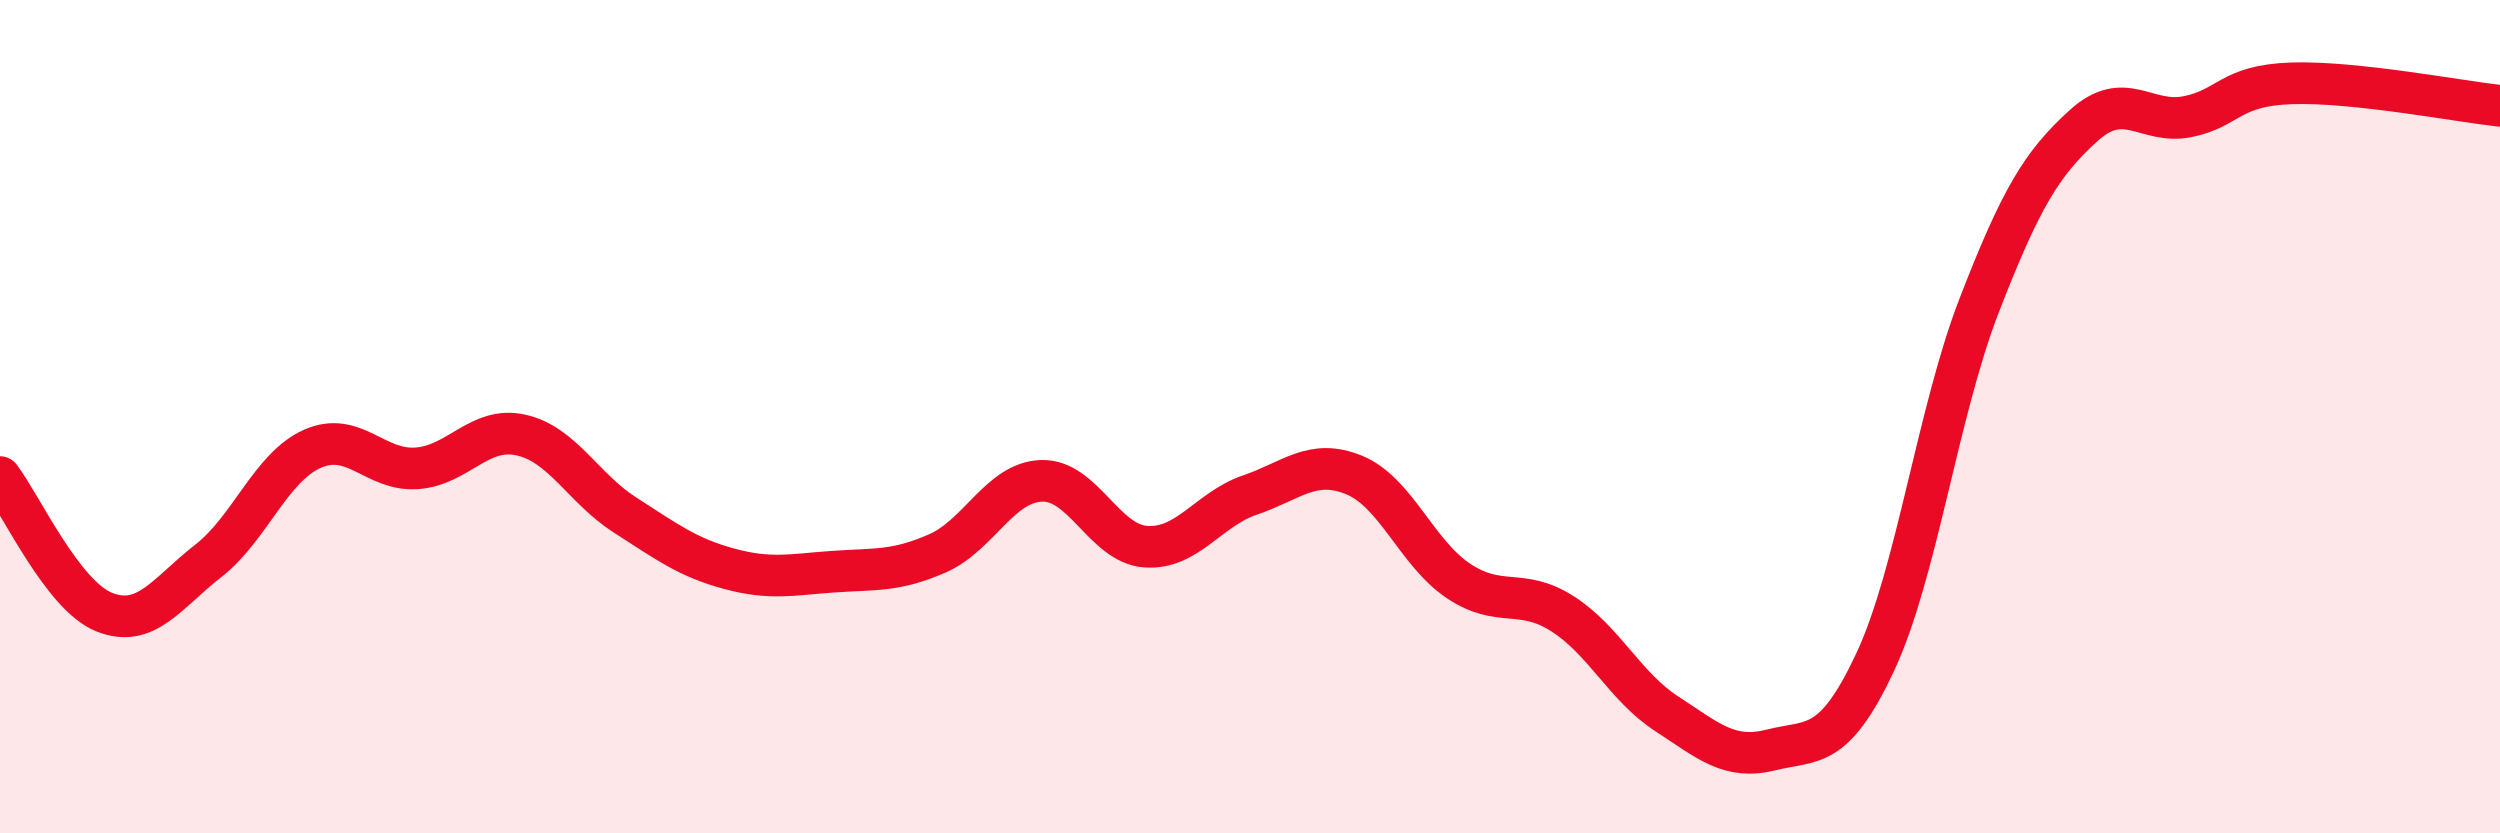
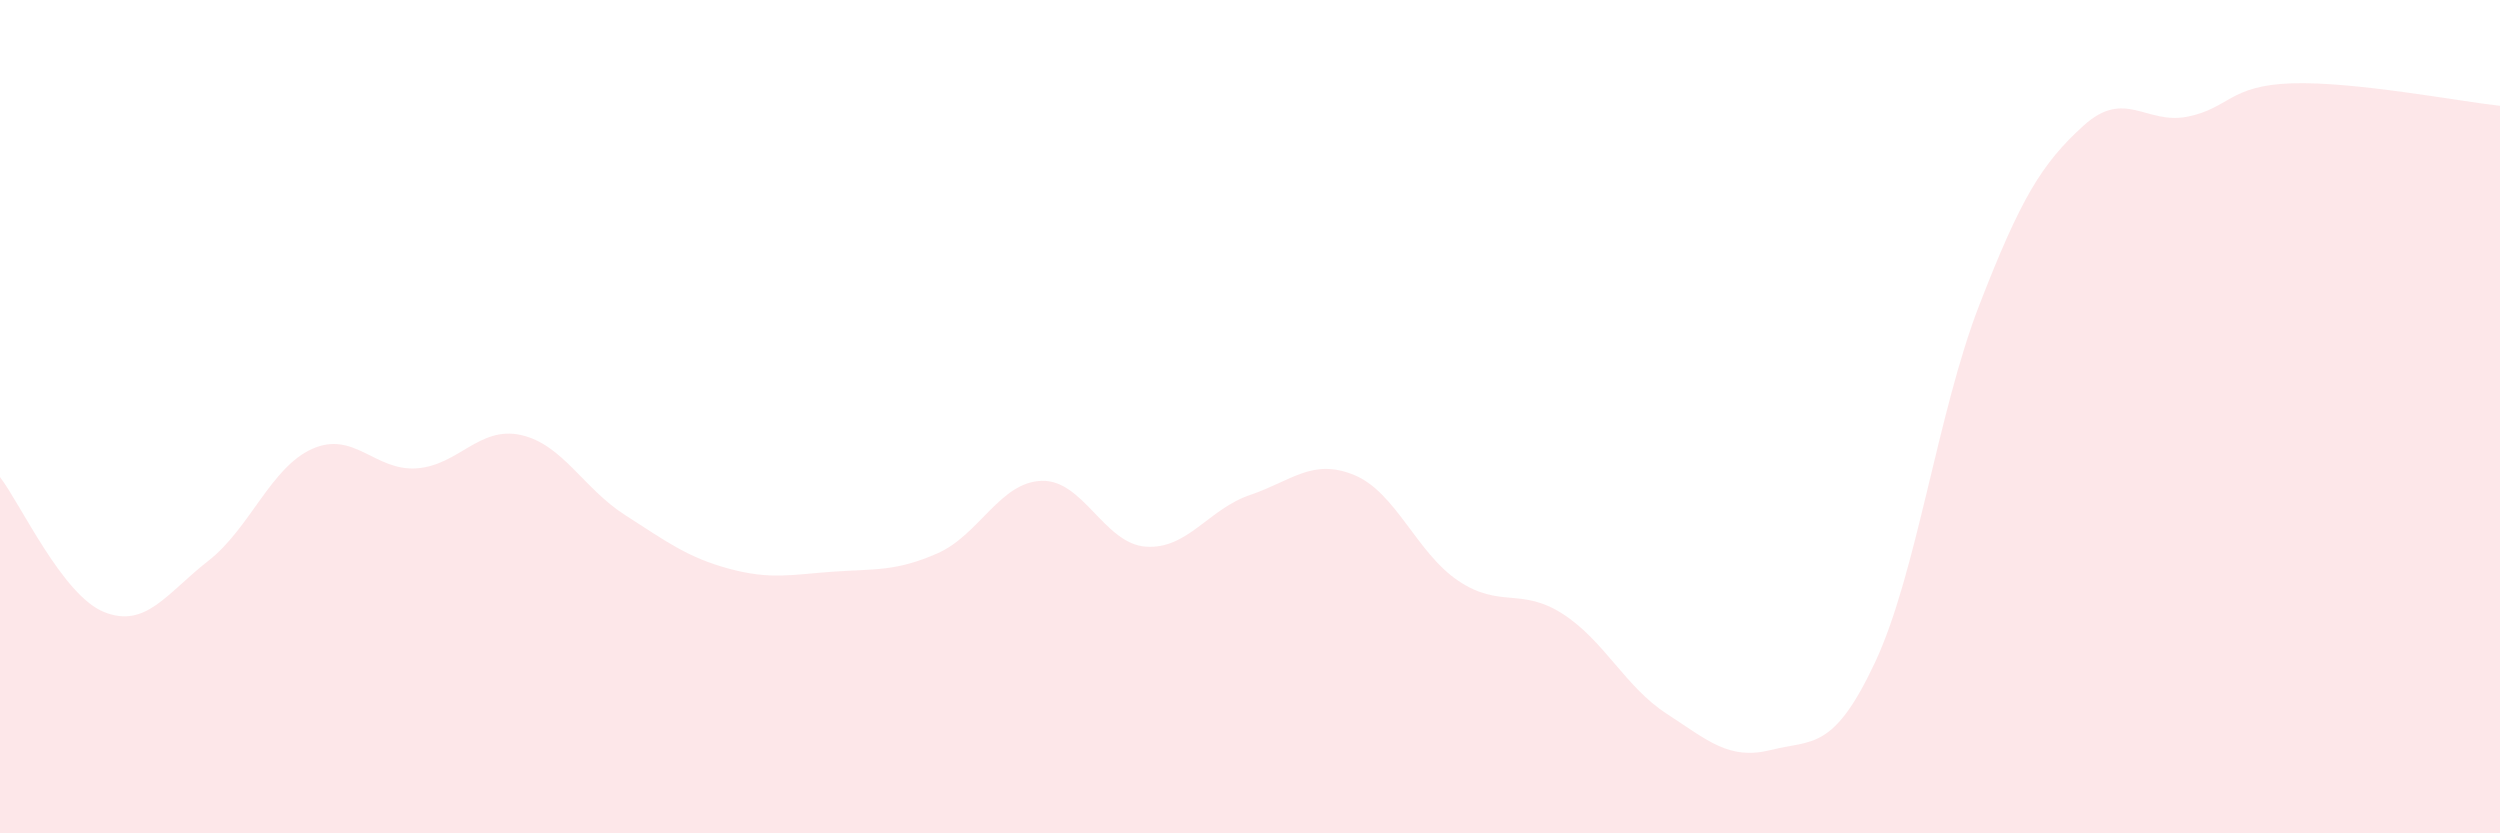
<svg xmlns="http://www.w3.org/2000/svg" width="60" height="20" viewBox="0 0 60 20">
  <path d="M 0,11.45 C 0.5,12.1 1.5,14.29 2.5,14.69 C 3.5,15.09 4,14.24 5,13.46 C 6,12.68 6.5,11.21 7.5,10.77 C 8.5,10.33 9,11.31 10,11.24 C 11,11.17 11.5,10.22 12.5,10.44 C 13.5,10.66 14,11.72 15,12.36 C 16,13 16.5,13.38 17.5,13.65 C 18.5,13.92 19,13.79 20,13.72 C 21,13.65 21.5,13.72 22.5,13.28 C 23.5,12.84 24,11.57 25,11.54 C 26,11.51 26.5,13.05 27.5,13.12 C 28.5,13.19 29,12.22 30,11.88 C 31,11.54 31.5,10.99 32.5,11.4 C 33.5,11.81 34,13.27 35,13.94 C 36,14.61 36.5,14.09 37.5,14.73 C 38.5,15.37 39,16.48 40,17.13 C 41,17.78 41.5,18.25 42.5,18 C 43.5,17.75 44,18.03 45,15.9 C 46,13.77 46.5,9.91 47.5,7.33 C 48.5,4.75 49,3.93 50,3.02 C 51,2.11 51.5,3 52.5,2.8 C 53.5,2.6 53.5,2.05 55,2 C 56.5,1.95 59,2.43 60,2.54L60 20L0 20Z" fill="#EB0A25" opacity="0.1" stroke-linecap="round" stroke-linejoin="round" />
-   <path d="M 0,11.45 C 0.5,12.1 1.5,14.29 2.5,14.69 C 3.5,15.09 4,14.24 5,13.46 C 6,12.68 6.5,11.21 7.5,10.77 C 8.5,10.33 9,11.31 10,11.24 C 11,11.17 11.5,10.22 12.5,10.44 C 13.5,10.66 14,11.72 15,12.36 C 16,13 16.5,13.38 17.5,13.65 C 18.5,13.92 19,13.79 20,13.72 C 21,13.65 21.5,13.72 22.5,13.28 C 23.5,12.84 24,11.57 25,11.54 C 26,11.51 26.5,13.05 27.5,13.12 C 28.5,13.19 29,12.22 30,11.88 C 31,11.54 31.5,10.99 32.5,11.4 C 33.5,11.81 34,13.27 35,13.94 C 36,14.61 36.5,14.09 37.5,14.73 C 38.5,15.37 39,16.48 40,17.13 C 41,17.78 41.5,18.25 42.5,18 C 43.5,17.75 44,18.03 45,15.9 C 46,13.77 46.5,9.91 47.5,7.33 C 48.5,4.75 49,3.93 50,3.02 C 51,2.11 51.5,3 52.5,2.8 C 53.5,2.6 53.5,2.05 55,2 C 56.5,1.95 59,2.43 60,2.54" stroke="#EB0A25" stroke-width="1" fill="none" stroke-linecap="round" stroke-linejoin="round" />
</svg>